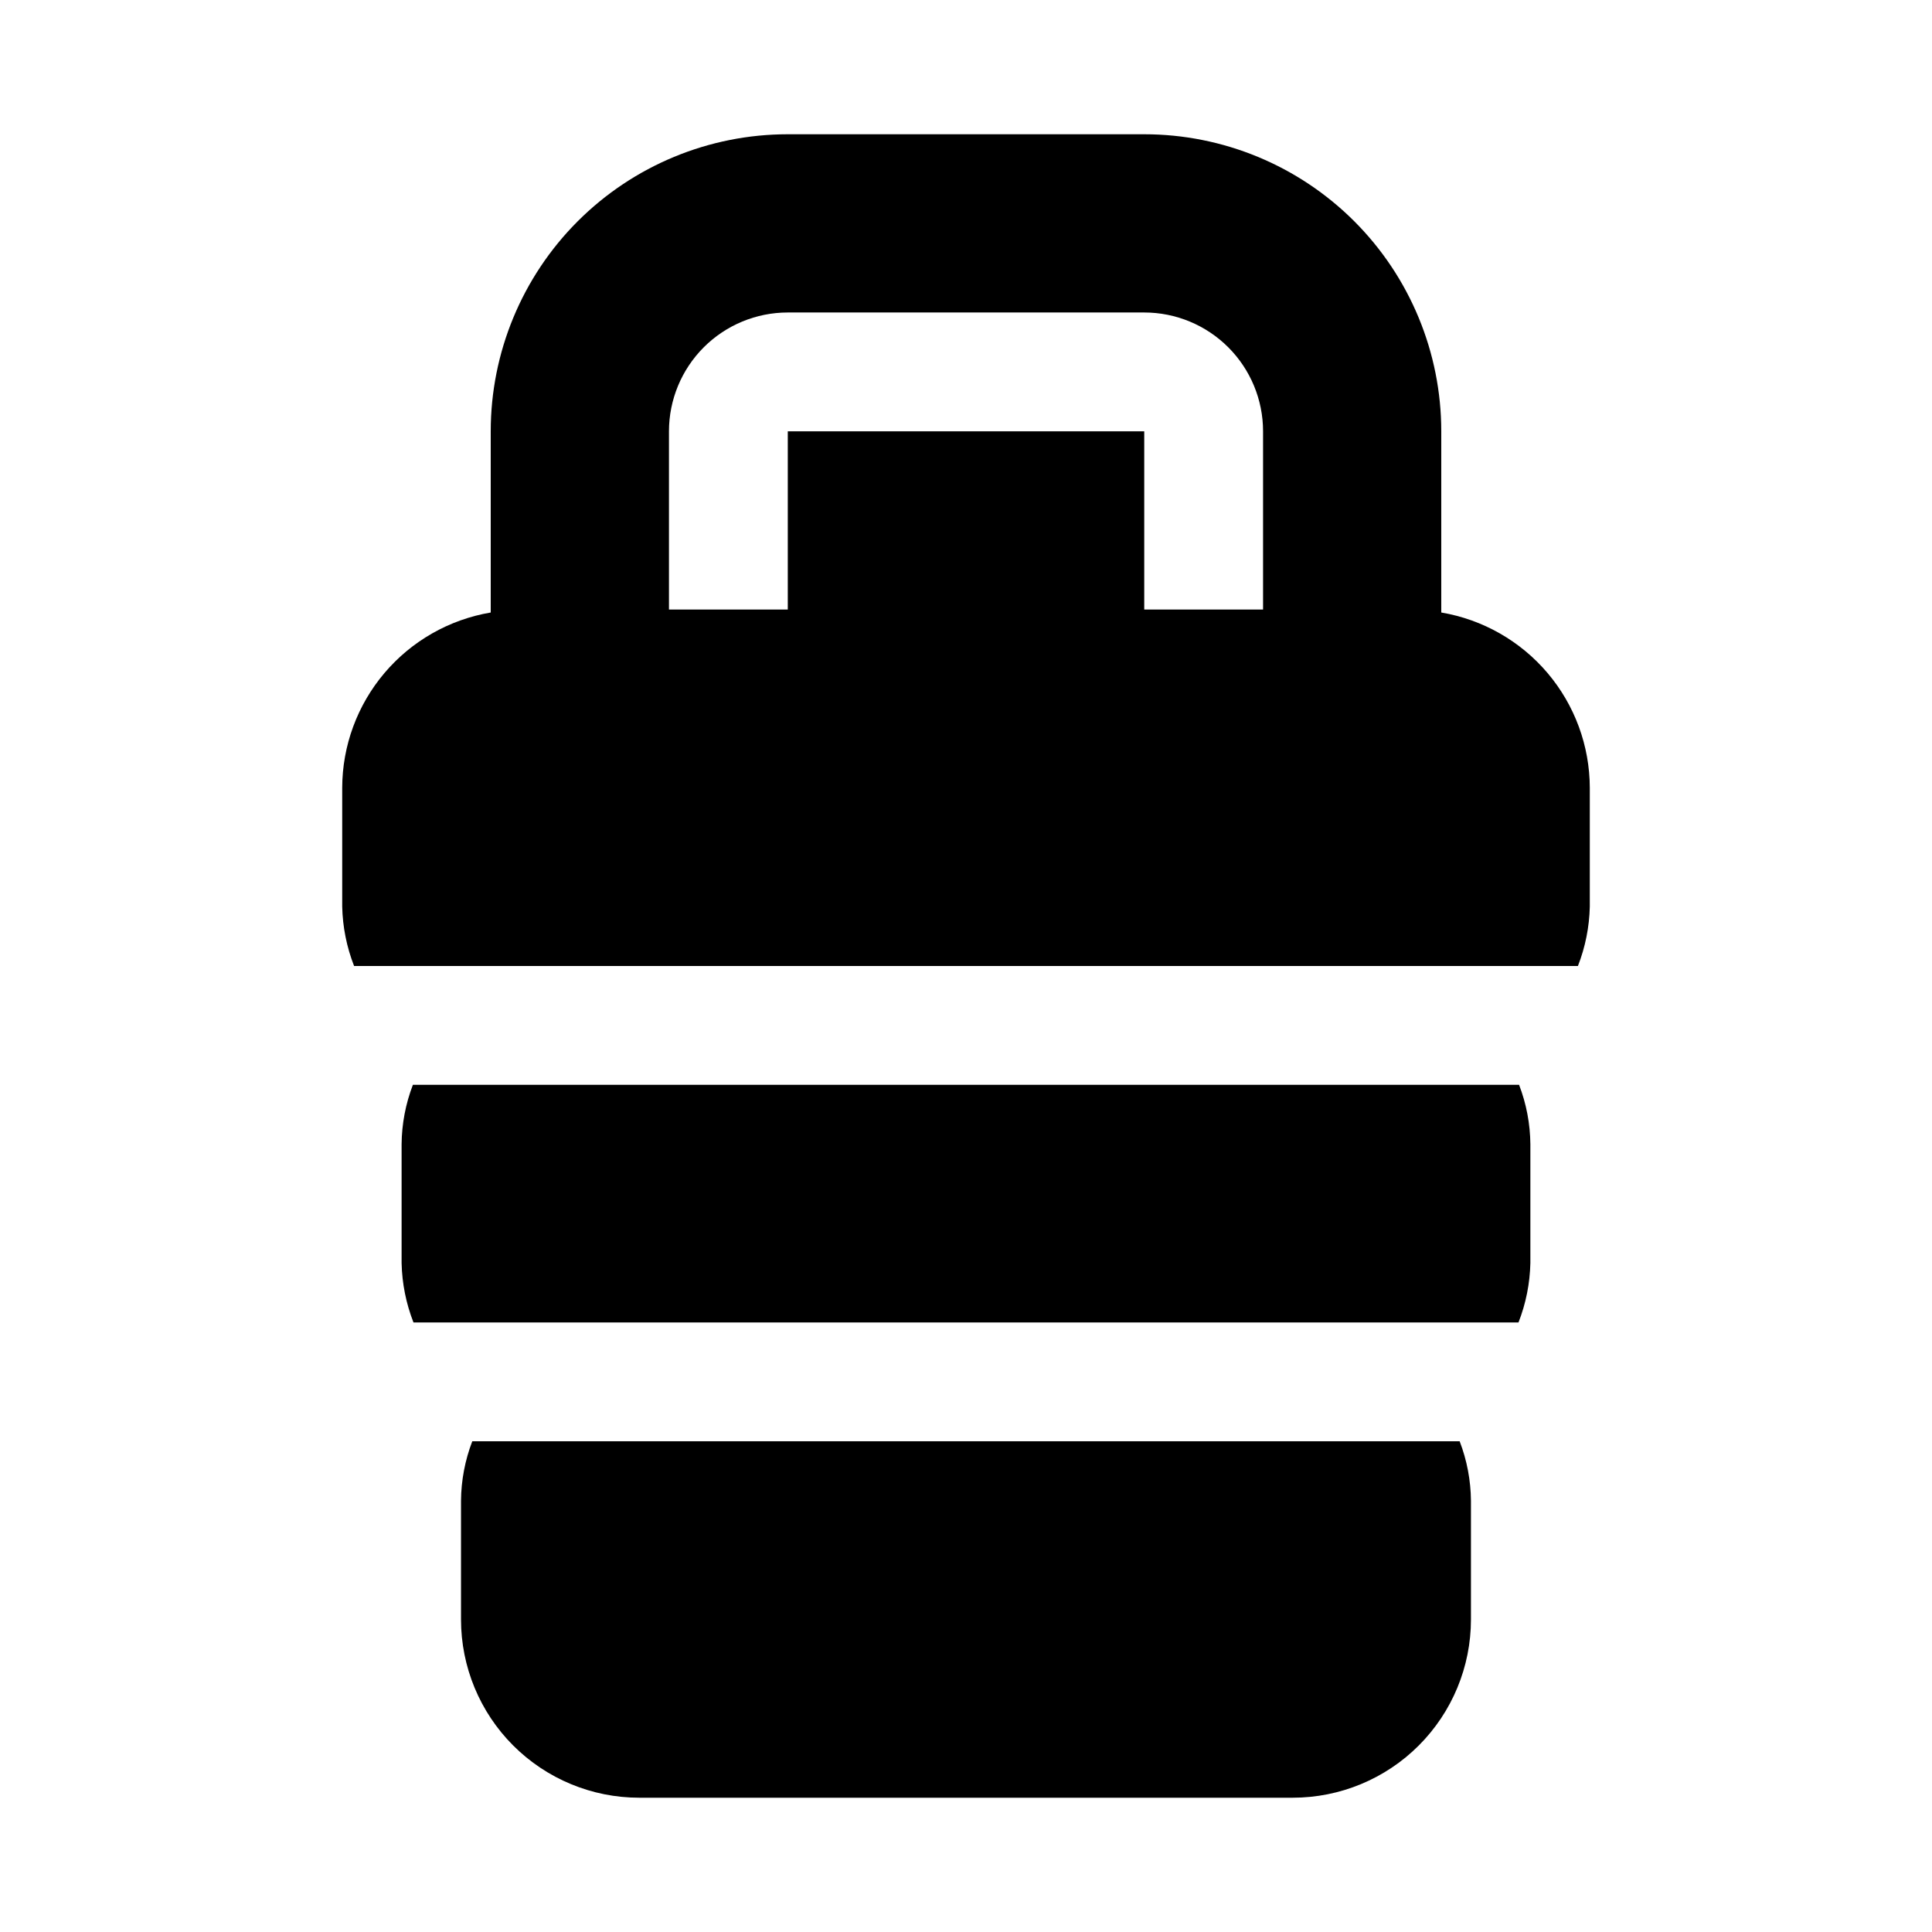
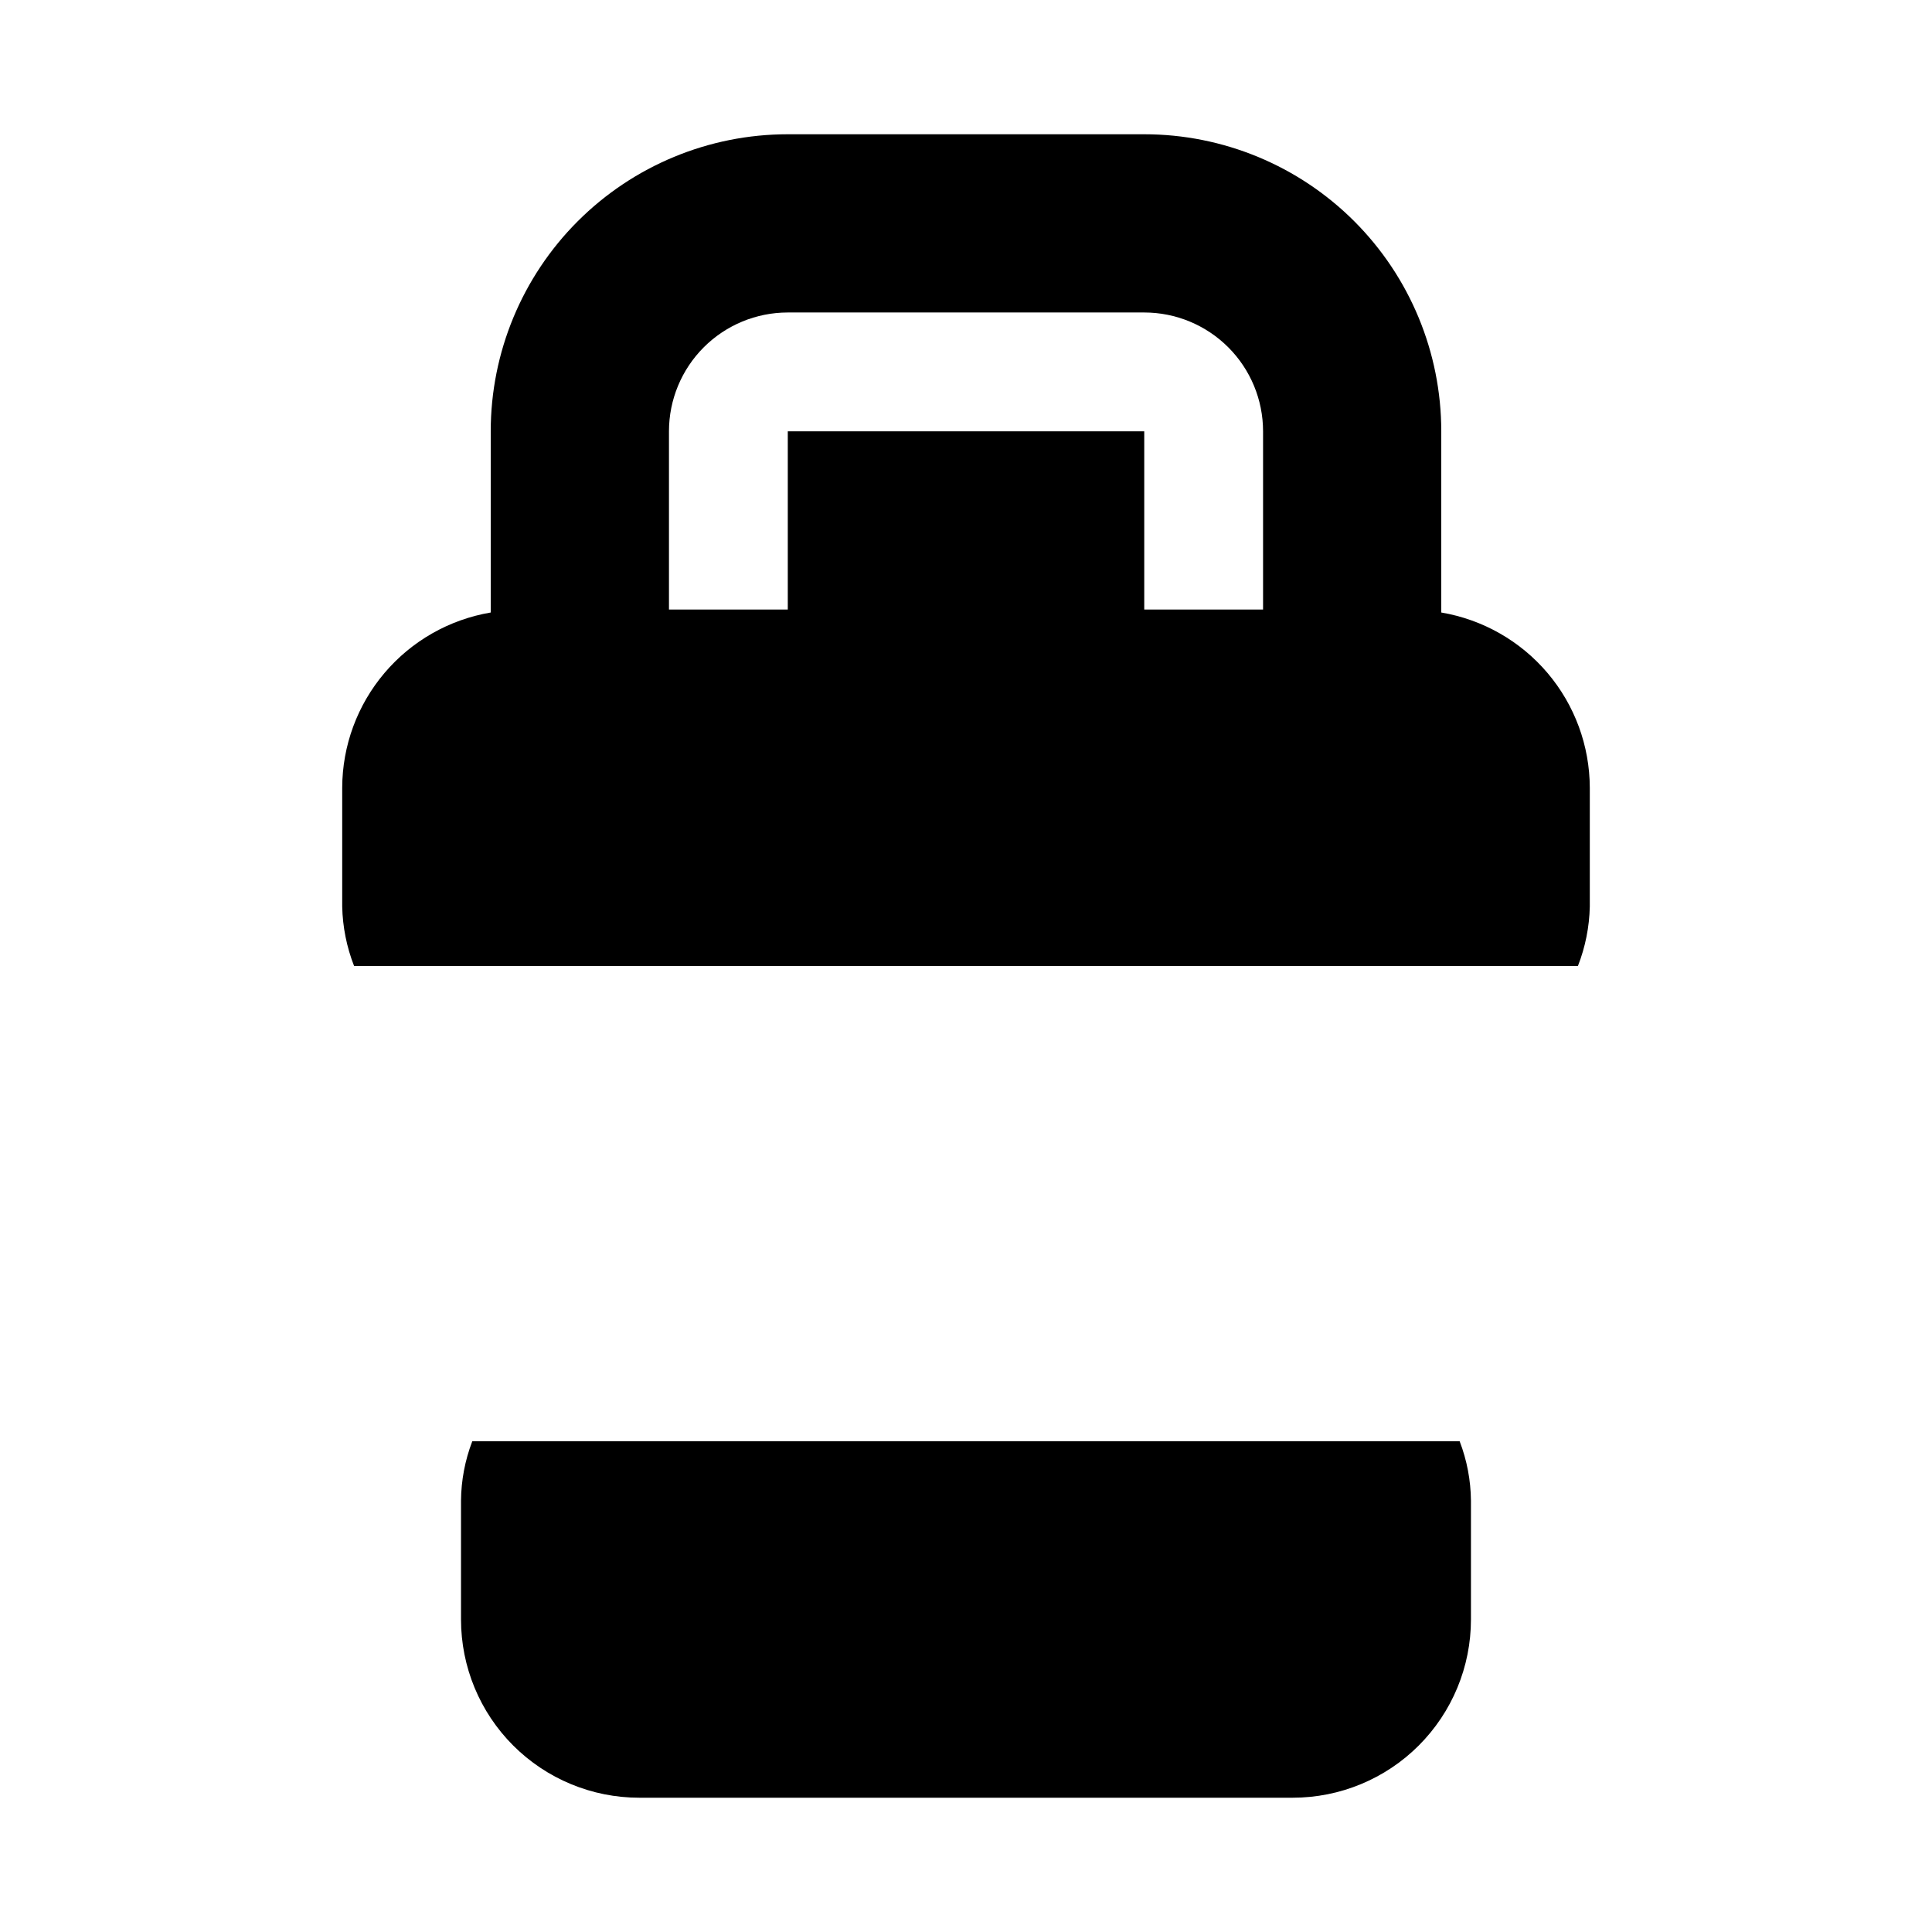
<svg xmlns="http://www.w3.org/2000/svg" fill="#000000" width="800px" height="800px" version="1.1" viewBox="144 144 512 512">
  <g>
    <path d="m525.95 306.32v-48.02c0-20.875-8.293-40.898-23.055-55.664-14.762-14.762-34.785-23.055-55.664-23.055h-94.465c-20.879 0-40.898 8.293-55.664 23.055-14.762 14.766-23.055 34.789-23.055 55.664v48.02c-10.984 1.859-20.961 7.539-28.16 16.035-7.203 8.5-11.172 19.27-11.199 30.41v31.488c0.117 5.394 1.184 10.723 3.148 15.746h324.33c1.965-5.023 3.027-10.352 3.148-15.746v-31.488c-0.031-11.141-3.996-21.91-11.199-30.41-7.203-8.496-17.18-14.176-28.164-16.035zm-173.18-79.508h94.465c8.352 0 16.359 3.32 22.266 9.223 5.906 5.906 9.223 13.914 9.223 22.266v47.23l-31.488 0.004v-47.234h-94.465v47.23l-31.488 0.004v-47.234c0-8.352 3.32-16.359 9.223-22.266 5.906-5.902 13.914-9.223 22.266-9.223z" />
-     <path d="m253.42 431.49c-1.93 5.023-2.945 10.359-2.992 15.742v31.488c0.117 5.391 1.184 10.723 3.148 15.742h292.84c1.965-5.019 3.031-10.352 3.148-15.742v-31.488c-0.047-5.383-1.059-10.719-2.992-15.742z" />
    <path d="m269.16 525.95c-1.93 5.027-2.941 10.359-2.988 15.746v31.488c0 12.527 4.973 24.539 13.832 33.398 8.859 8.855 20.871 13.832 33.398 13.832h173.18c12.527 0 24.543-4.977 33.398-13.832 8.859-8.859 13.836-20.871 13.836-33.398v-31.488c-0.051-5.387-1.062-10.719-2.992-15.746z" />
  </g>
</svg>